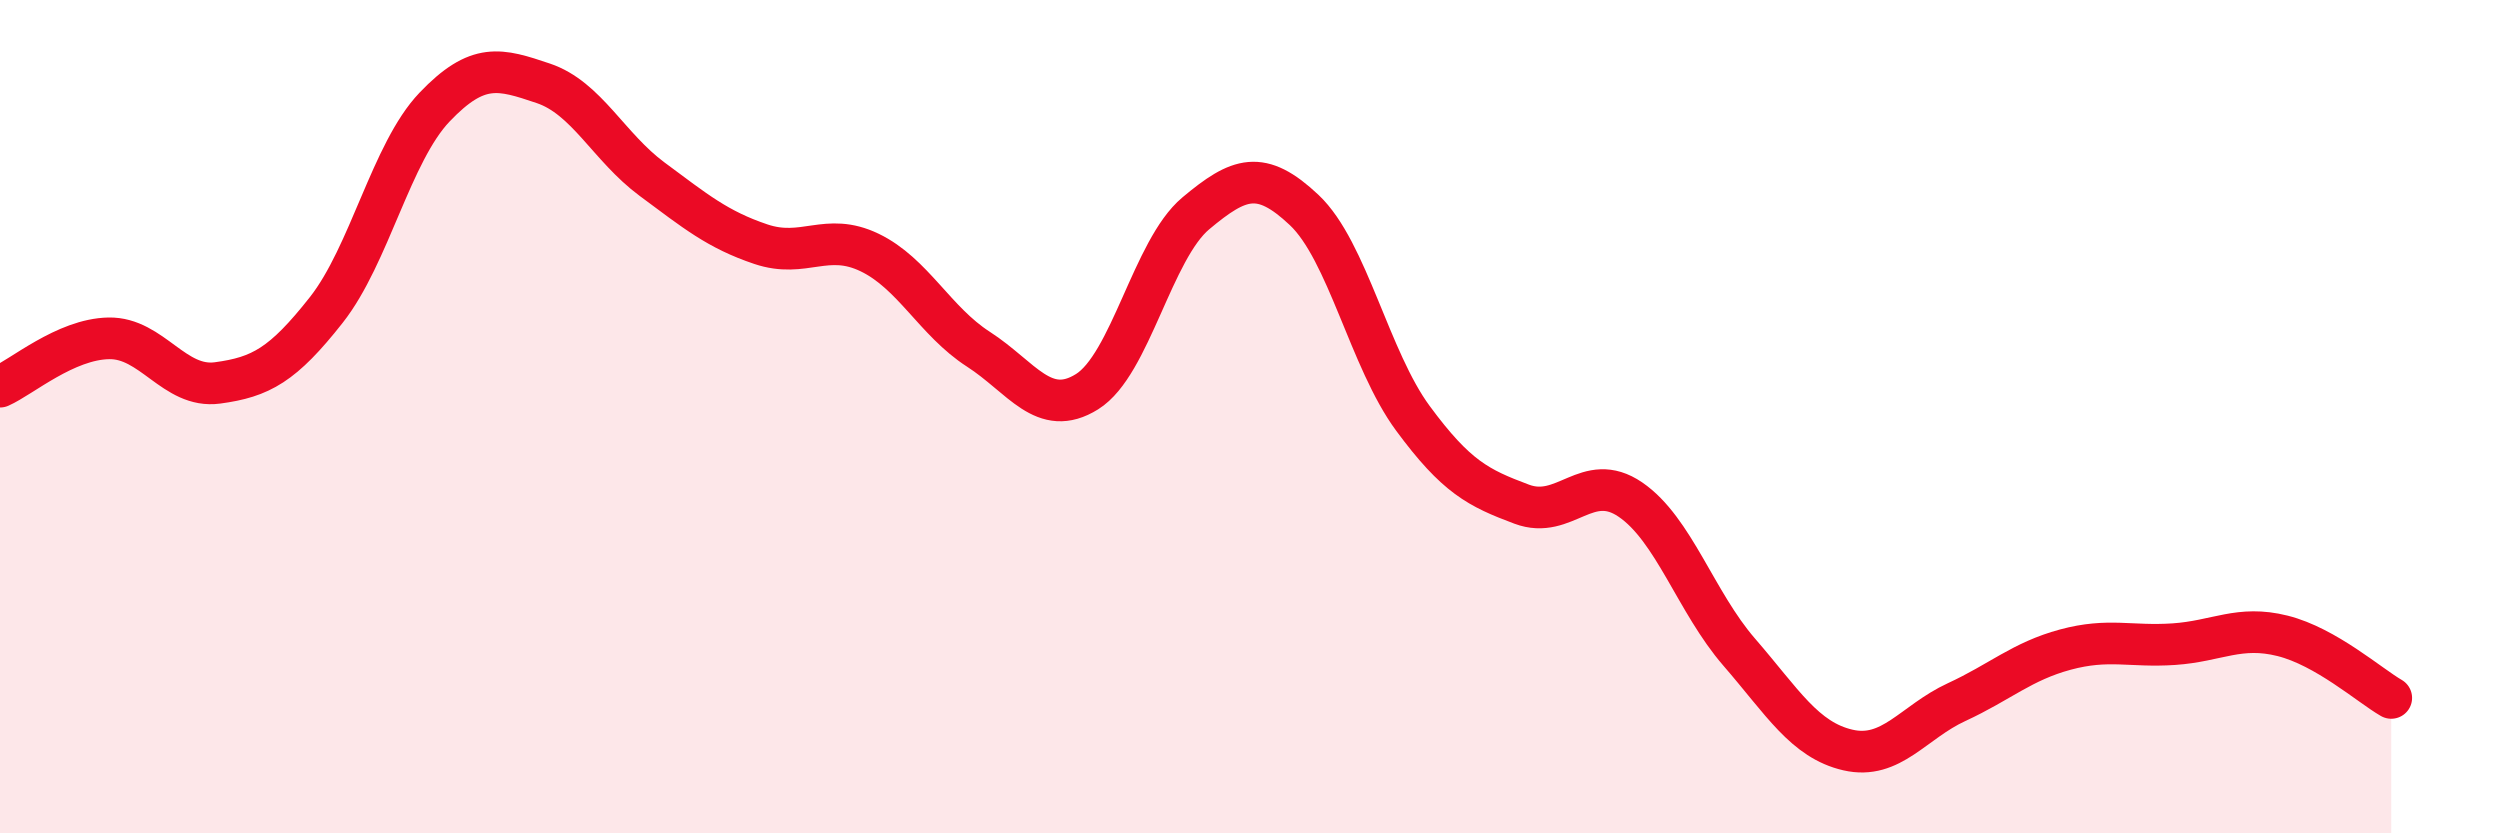
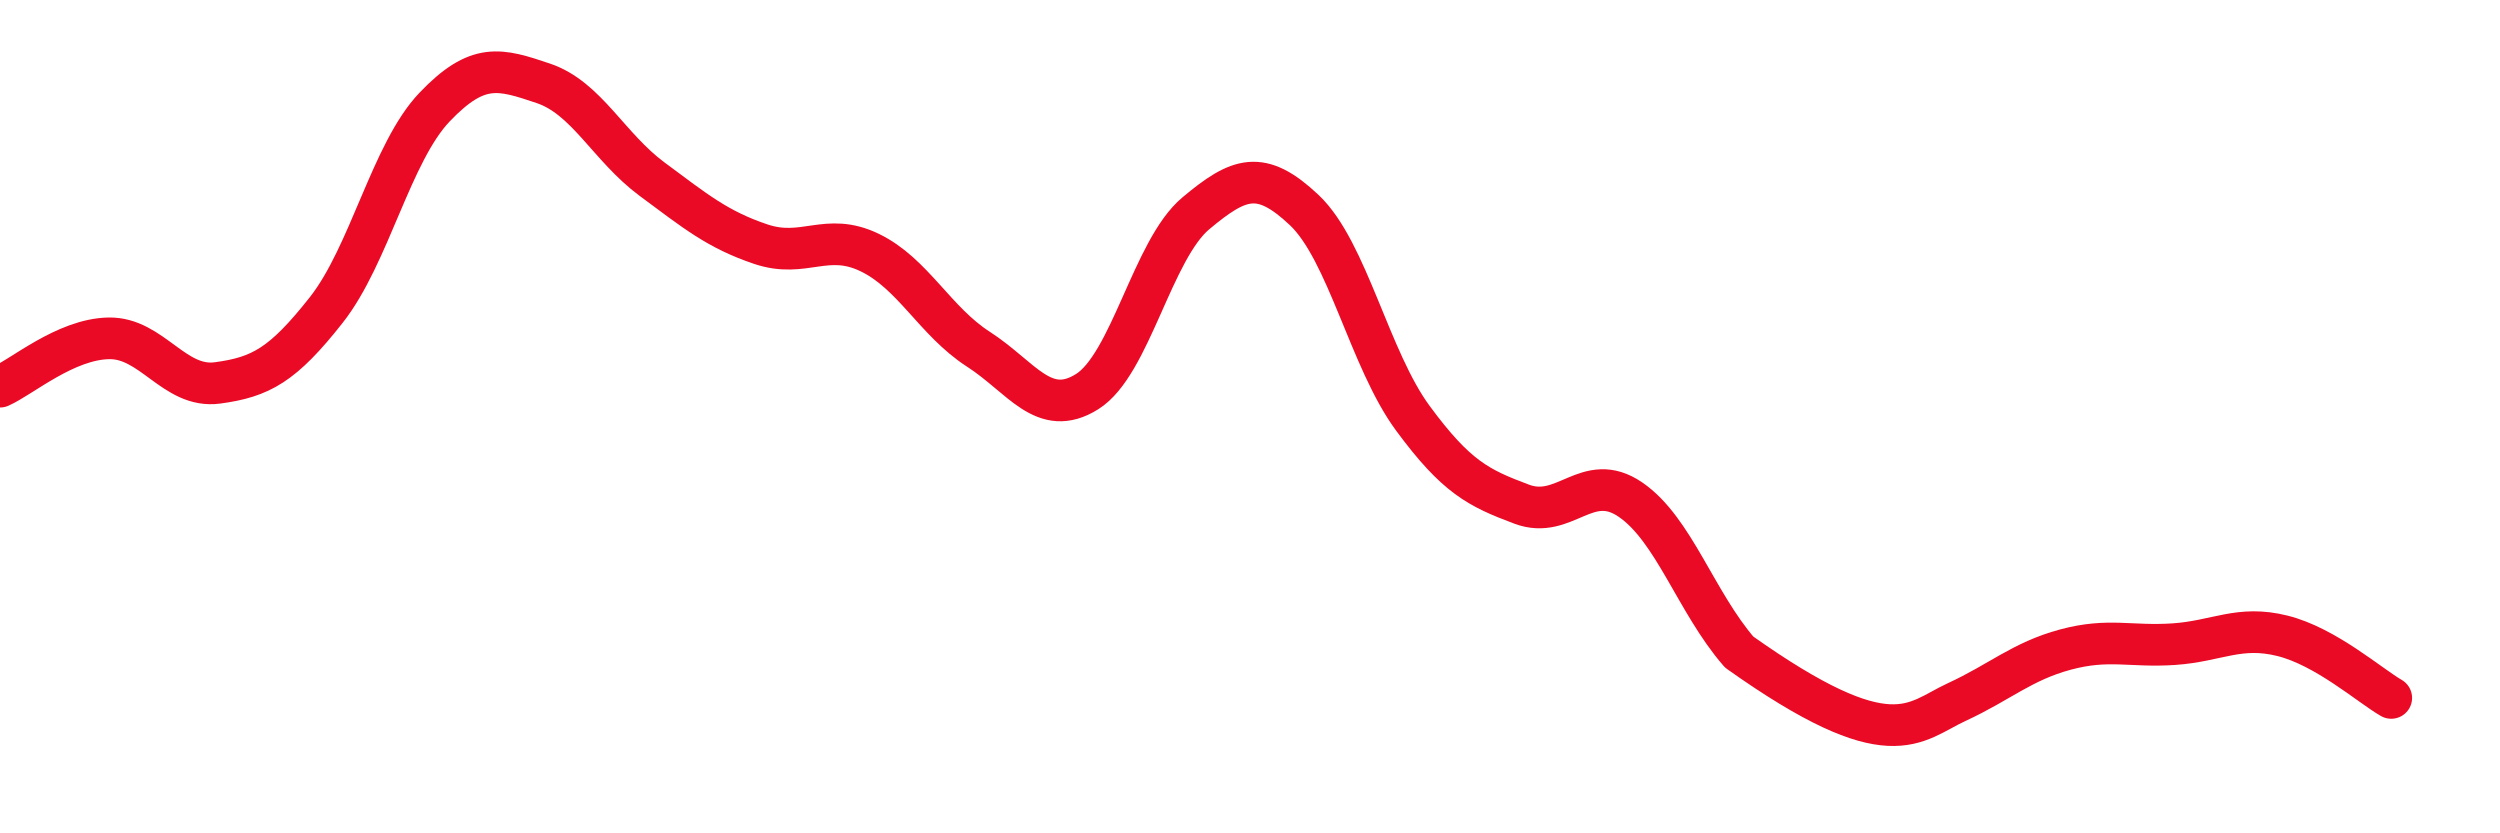
<svg xmlns="http://www.w3.org/2000/svg" width="60" height="20" viewBox="0 0 60 20">
-   <path d="M 0,9.28 C 0.52,9.05 1.57,8.14 2.61,8.12 C 3.65,8.1 4.18,9.33 5.22,9.19 C 6.26,9.05 6.79,8.76 7.83,7.44 C 8.87,6.12 9.39,3.66 10.43,2.57 C 11.47,1.48 12,1.65 13.04,2 C 14.08,2.35 14.61,3.53 15.65,4.3 C 16.69,5.07 17.22,5.51 18.26,5.86 C 19.3,6.21 19.83,5.56 20.87,6.06 C 21.91,6.56 22.44,7.71 23.48,8.38 C 24.52,9.05 25.05,10.05 26.09,9.4 C 27.13,8.75 27.66,5.99 28.7,5.12 C 29.74,4.25 30.26,4.06 31.3,5.04 C 32.34,6.02 32.87,8.63 33.91,10.04 C 34.95,11.45 35.48,11.71 36.52,12.1 C 37.56,12.49 38.09,11.28 39.13,11.99 C 40.17,12.7 40.7,14.45 41.74,15.65 C 42.78,16.85 43.31,17.76 44.35,18 C 45.39,18.24 45.92,17.33 46.96,16.85 C 48,16.37 48.53,15.87 49.57,15.59 C 50.61,15.31 51.13,15.53 52.17,15.46 C 53.21,15.39 53.74,15 54.78,15.26 C 55.82,15.52 56.87,16.45 57.39,16.75L57.39 20L0 20Z" fill="#EB0A25" opacity="0.1" stroke-linecap="round" stroke-linejoin="round" />
-   <path d="M 0,9.28 C 0.52,9.05 1.57,8.14 2.61,8.12 C 3.65,8.1 4.18,9.33 5.22,9.19 C 6.26,9.05 6.79,8.76 7.83,7.44 C 8.87,6.12 9.39,3.66 10.43,2.57 C 11.47,1.48 12,1.65 13.04,2 C 14.08,2.35 14.61,3.53 15.65,4.3 C 16.69,5.07 17.22,5.51 18.26,5.86 C 19.3,6.21 19.83,5.56 20.87,6.06 C 21.91,6.56 22.44,7.71 23.48,8.38 C 24.52,9.05 25.05,10.05 26.09,9.4 C 27.13,8.75 27.66,5.99 28.7,5.12 C 29.74,4.25 30.26,4.06 31.3,5.04 C 32.34,6.02 32.87,8.63 33.91,10.04 C 34.95,11.45 35.48,11.71 36.52,12.1 C 37.56,12.49 38.09,11.28 39.13,11.99 C 40.17,12.7 40.7,14.45 41.74,15.65 C 42.78,16.85 43.31,17.76 44.35,18 C 45.39,18.24 45.92,17.33 46.96,16.85 C 48,16.37 48.53,15.87 49.57,15.59 C 50.61,15.31 51.13,15.53 52.17,15.46 C 53.21,15.39 53.74,15 54.78,15.26 C 55.82,15.52 56.87,16.45 57.39,16.75" stroke="#EB0A25" stroke-width="1" fill="none" stroke-linecap="round" stroke-linejoin="round" />
+   <path d="M 0,9.28 C 0.52,9.05 1.57,8.14 2.61,8.12 C 3.65,8.1 4.18,9.33 5.22,9.19 C 6.26,9.05 6.79,8.76 7.83,7.44 C 8.87,6.12 9.39,3.66 10.43,2.57 C 11.47,1.48 12,1.65 13.04,2 C 14.08,2.35 14.61,3.53 15.65,4.3 C 16.69,5.07 17.22,5.51 18.26,5.86 C 19.3,6.21 19.83,5.56 20.87,6.06 C 21.91,6.56 22.44,7.71 23.48,8.38 C 24.52,9.05 25.05,10.05 26.09,9.4 C 27.13,8.75 27.66,5.99 28.7,5.12 C 29.74,4.25 30.26,4.06 31.3,5.04 C 32.34,6.02 32.87,8.63 33.91,10.04 C 34.95,11.45 35.48,11.71 36.52,12.1 C 37.56,12.49 38.09,11.28 39.13,11.99 C 40.17,12.7 40.7,14.45 41.74,15.65 C 45.39,18.24 45.92,17.33 46.96,16.85 C 48,16.37 48.53,15.87 49.57,15.59 C 50.61,15.31 51.13,15.53 52.17,15.46 C 53.21,15.39 53.74,15 54.78,15.26 C 55.82,15.52 56.87,16.45 57.39,16.75" stroke="#EB0A25" stroke-width="1" fill="none" stroke-linecap="round" stroke-linejoin="round" />
</svg>